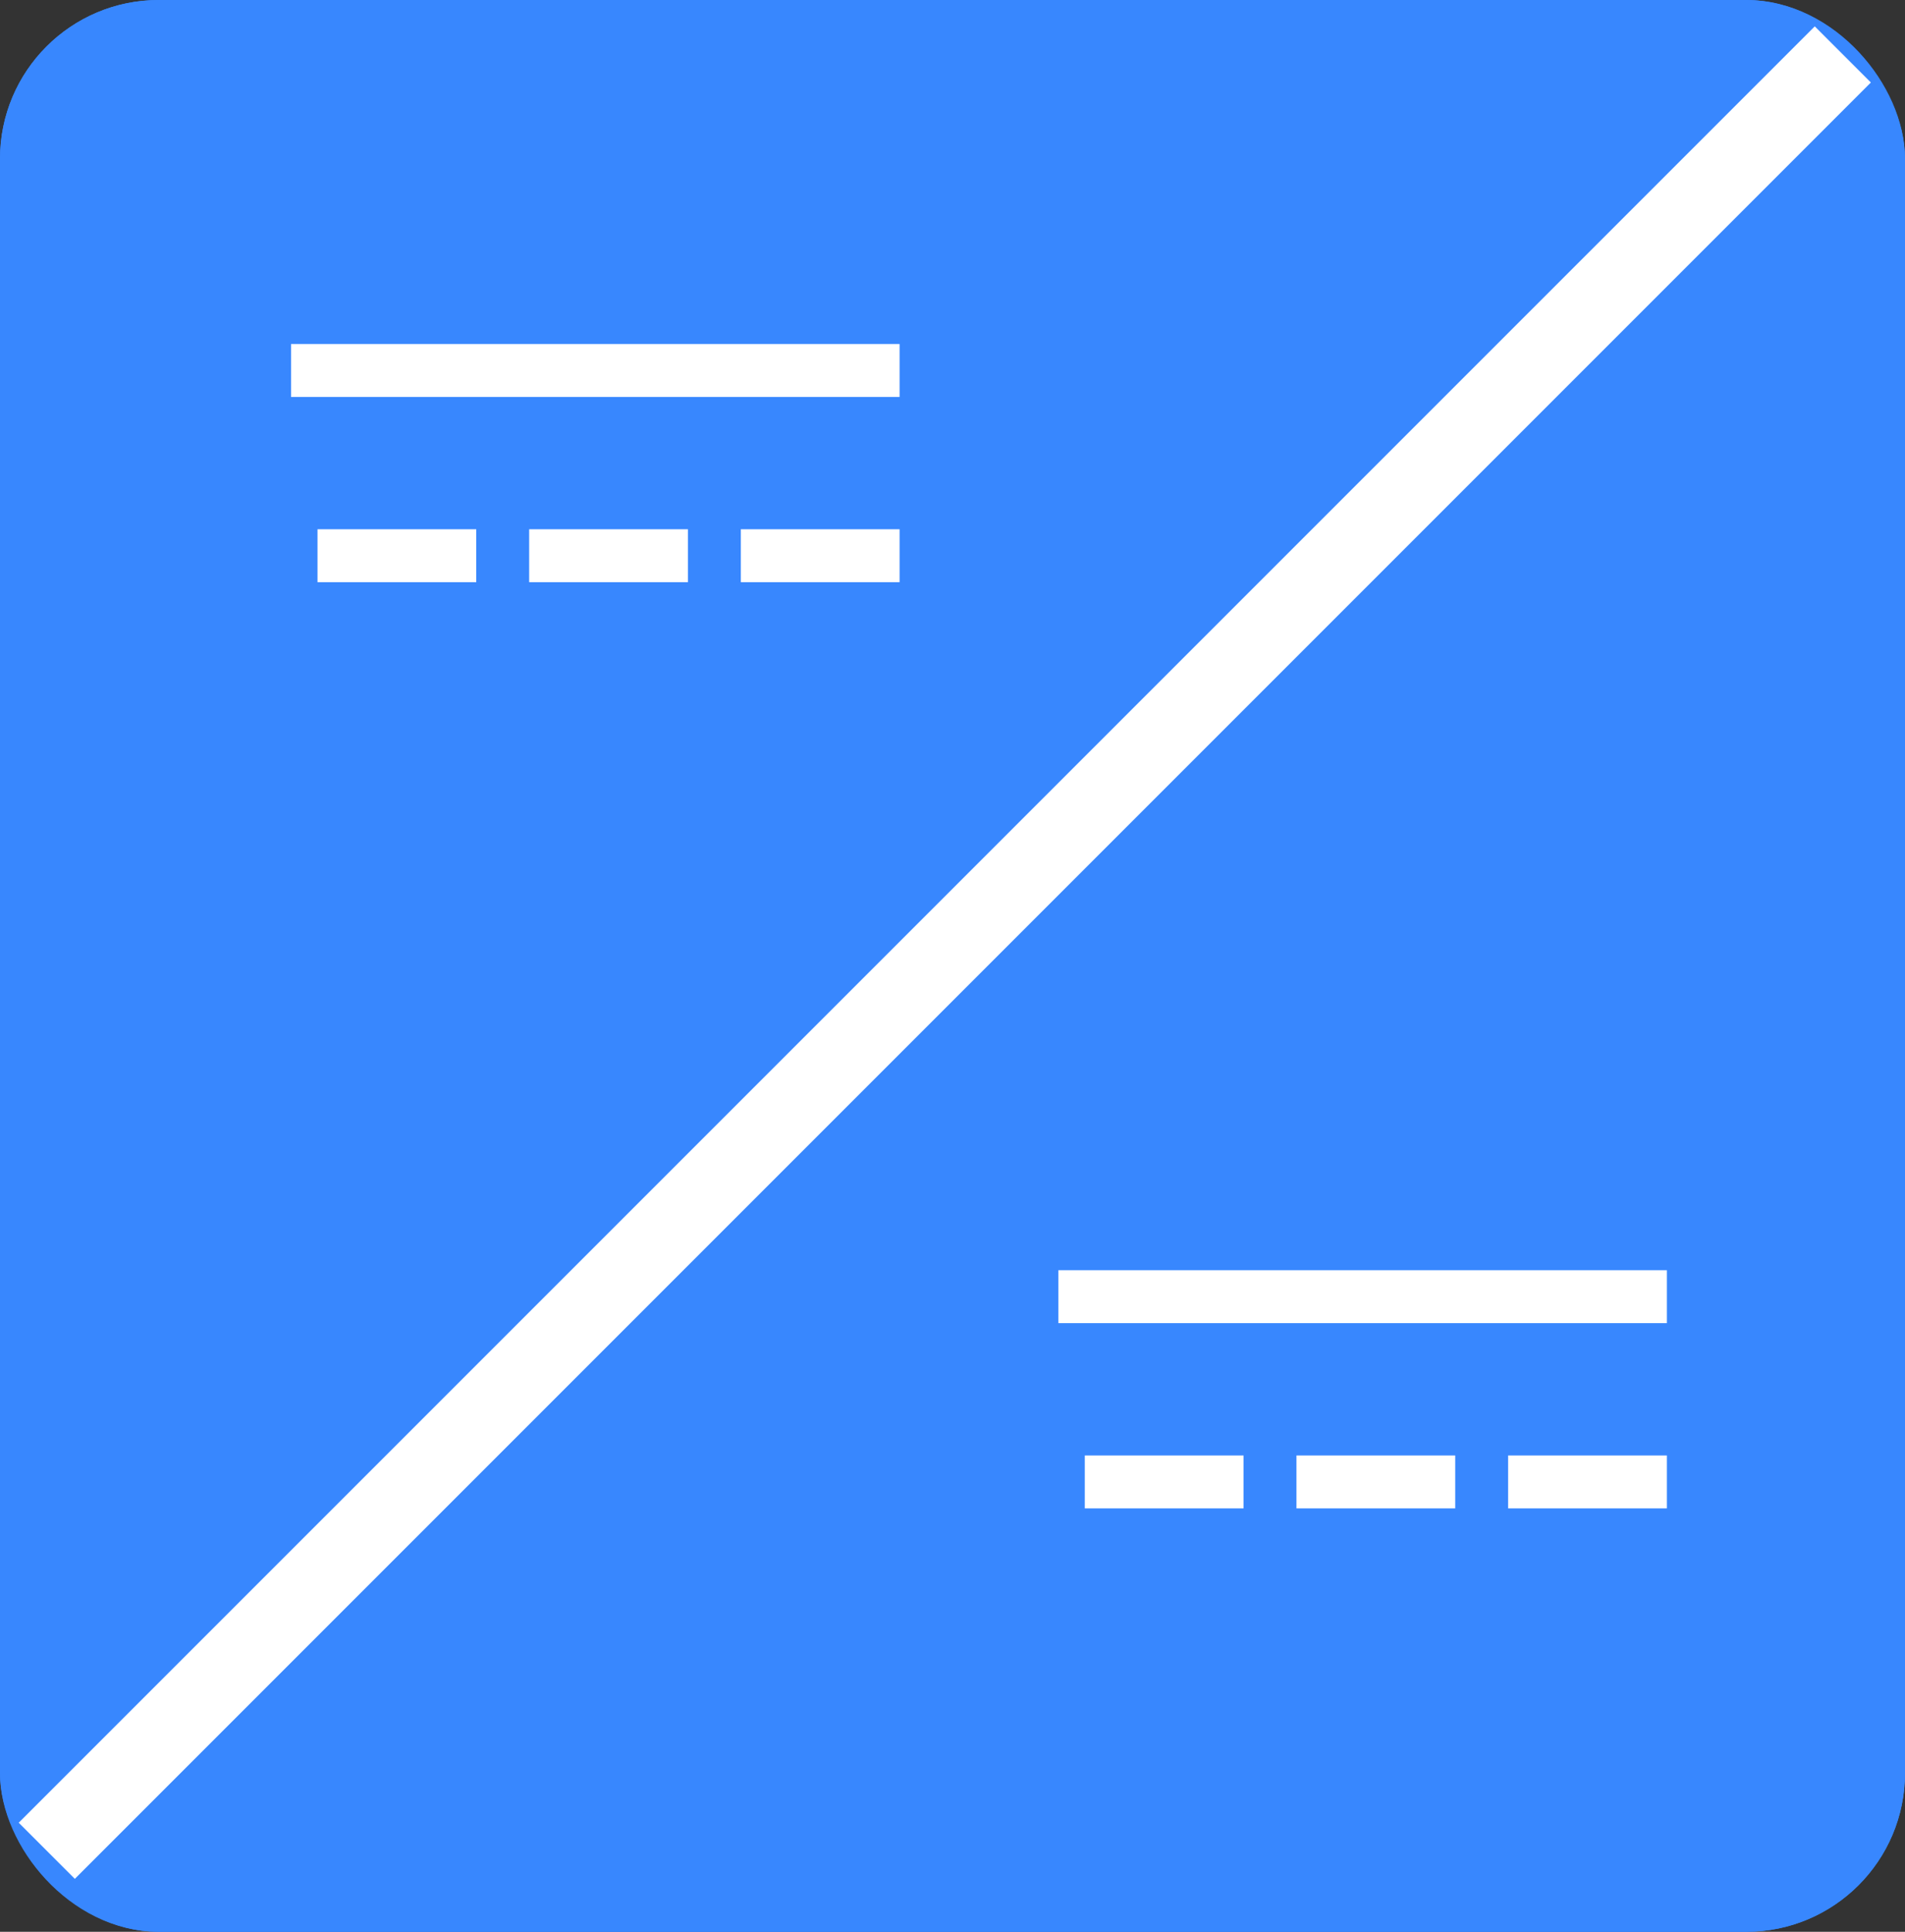
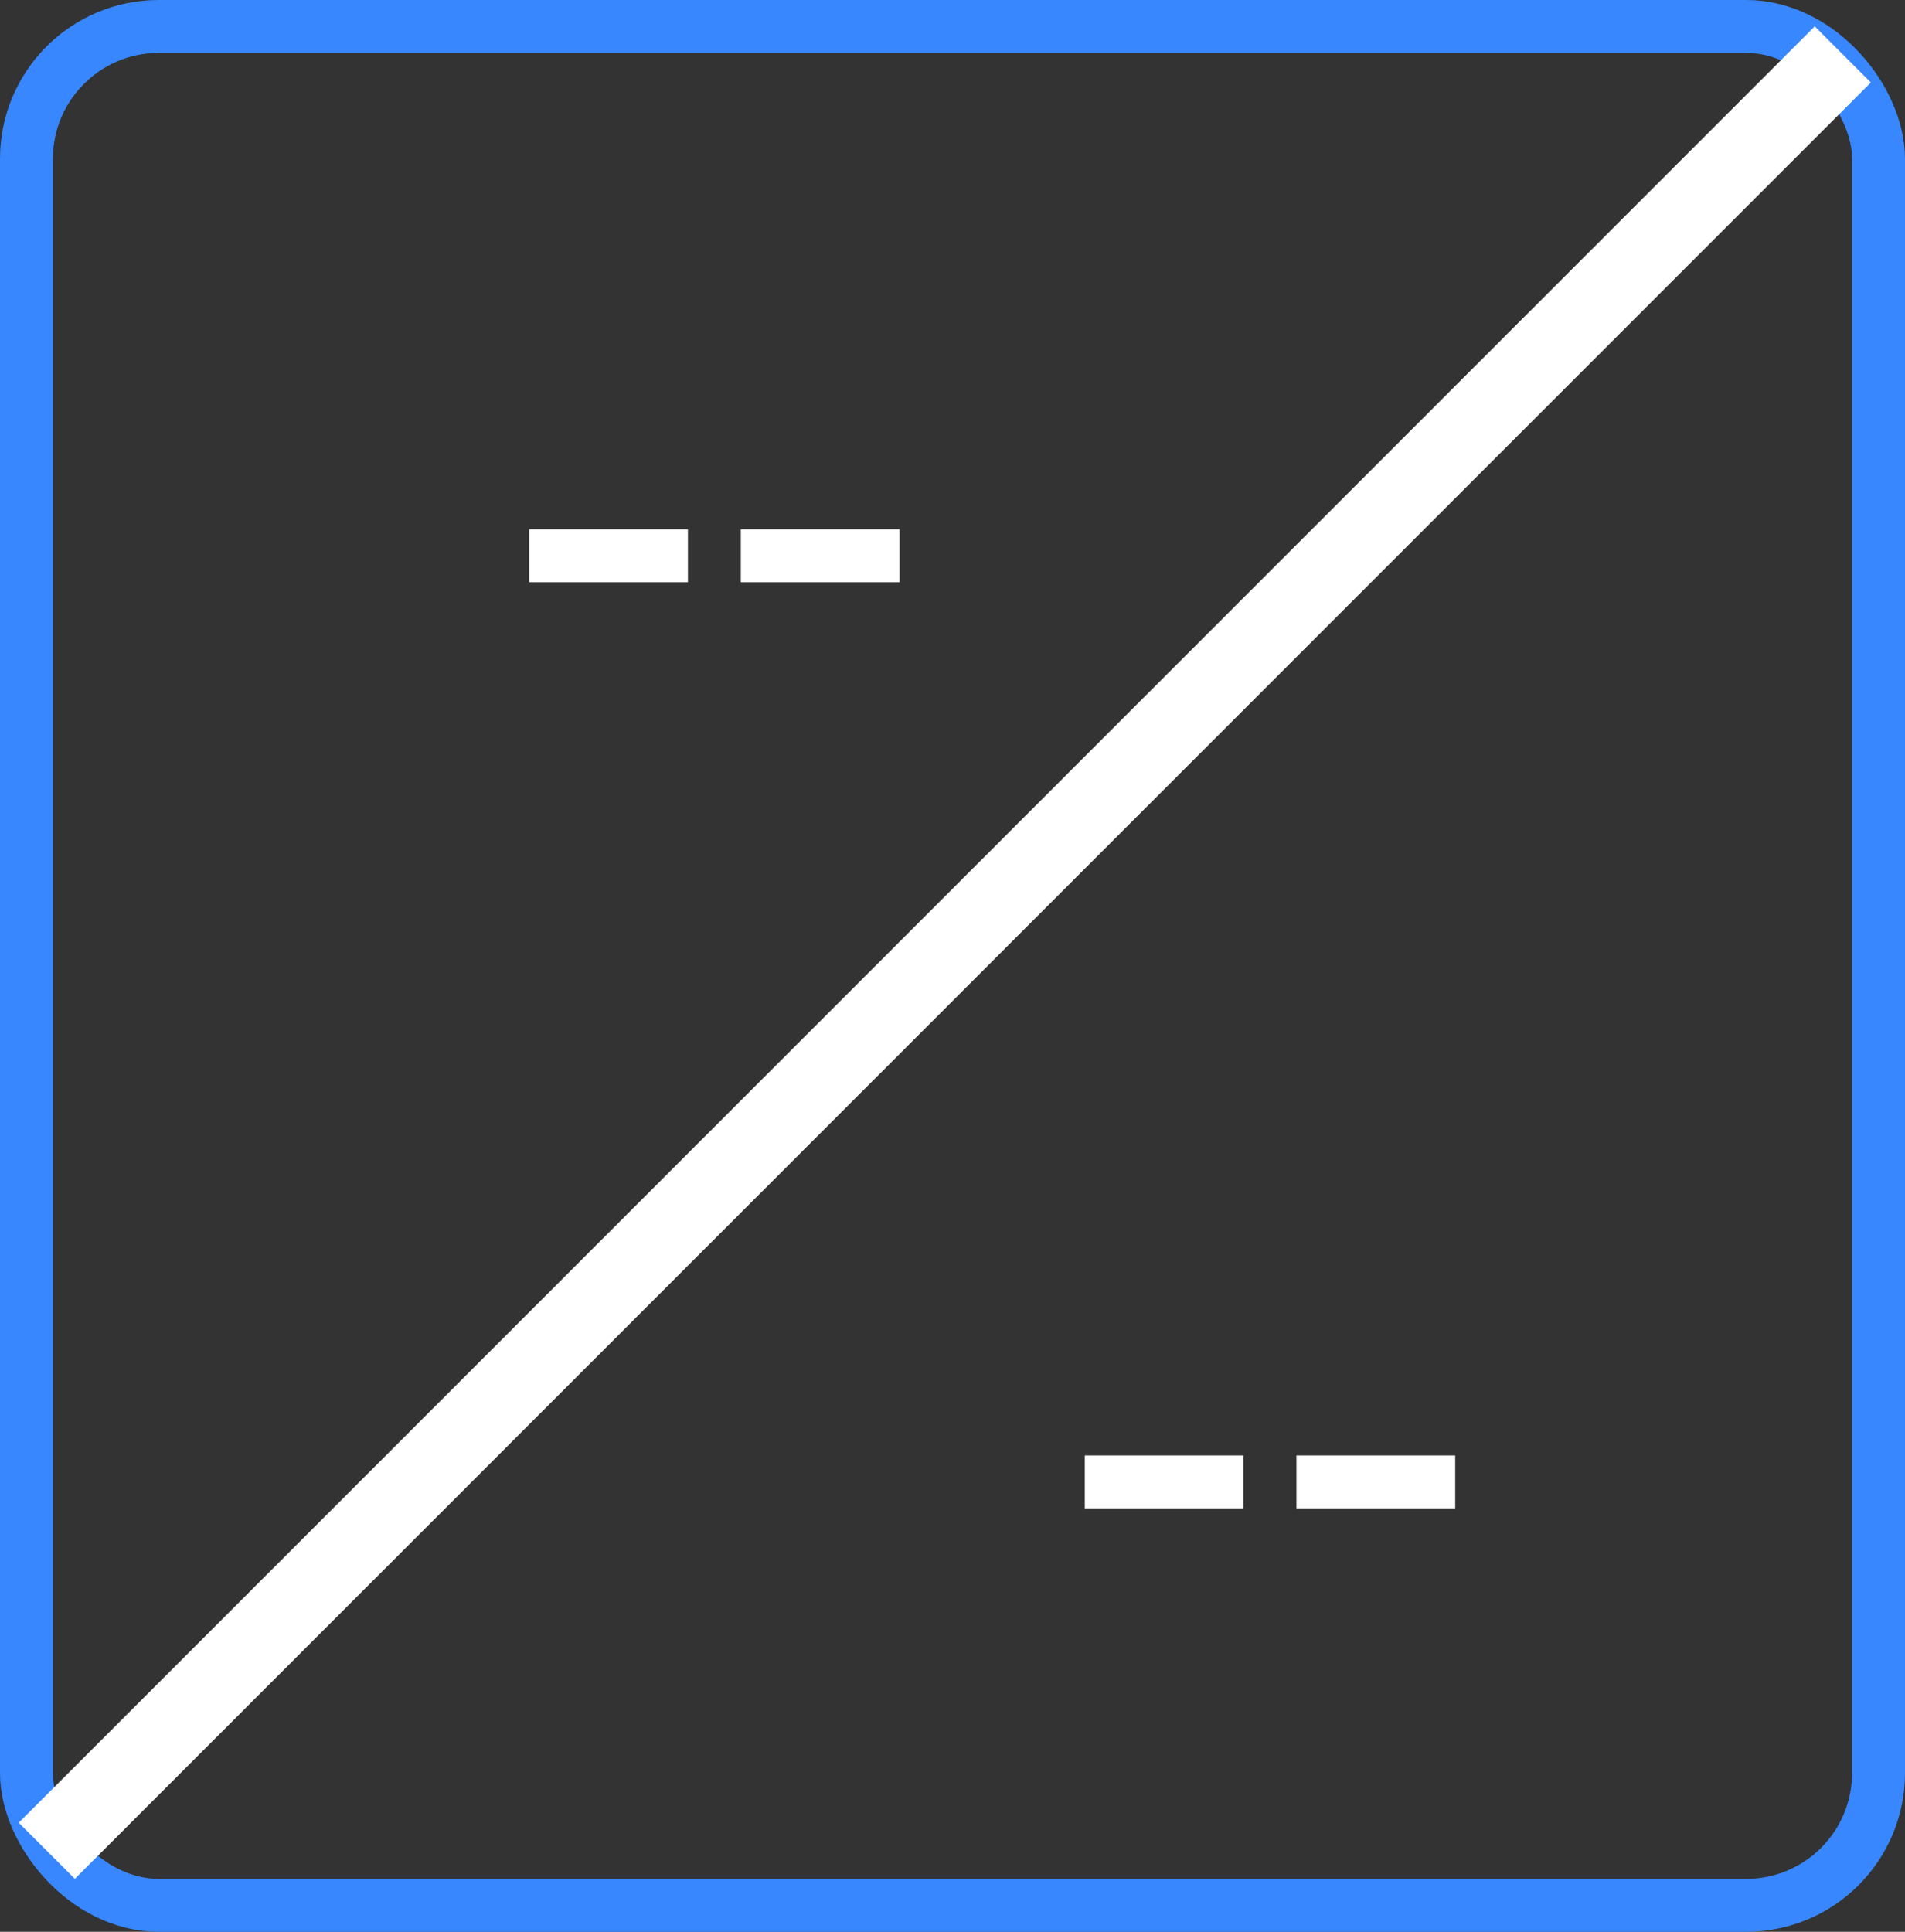
<svg xmlns="http://www.w3.org/2000/svg" width="72" height="73" viewBox="0 0 72 73">
  <rect x="0" y="0" width="72" height="73" fill="#333333" stroke="none" />
  <g id="Icon" transform="translate(-259 -2633.447)">
    <g id="Rectangle_18" data-name="Rectangle 18" transform="translate(259 2633.447)" fill="#3887fe" stroke="#3887fe" stroke-width="2">
-       <rect width="72" height="73" rx="6" stroke="none" />
      <rect x="1" y="1" width="70" height="71" rx="5" fill="none" />
    </g>
    <rect id="Rectangle_19" data-name="Rectangle 19" width="3" height="96" transform="translate(327.589 2634.443) rotate(45)" fill="#fff" />
-     <rect id="Rectangle_20" data-name="Rectangle 20" width="23" height="2" transform="translate(299 2681.447)" fill="#fff" />
-     <rect id="Rectangle_21" data-name="Rectangle 21" width="23" height="2" transform="translate(270 2646.447)" fill="#fff" />
    <g id="Group_2606" data-name="Group 2606" transform="translate(-240 -82)">
      <rect id="Rectangle_15" data-name="Rectangle 15" width="6" height="2" transform="translate(540 2770.447)" fill="#fff" />
      <rect id="Rectangle_16" data-name="Rectangle 16" width="6" height="2" transform="translate(548 2770.447)" fill="#fff" />
-       <rect id="Rectangle_17" data-name="Rectangle 17" width="6" height="2" transform="translate(556 2770.447)" fill="#fff" />
    </g>
    <g id="Group_2607" data-name="Group 2607" transform="translate(-269 -117)">
-       <rect id="Rectangle_15-2" data-name="Rectangle 15" width="6" height="2" transform="translate(540 2770.447)" fill="#fff" />
      <rect id="Rectangle_16-2" data-name="Rectangle 16" width="6" height="2" transform="translate(548 2770.447)" fill="#fff" />
      <rect id="Rectangle_17-2" data-name="Rectangle 17" width="6" height="2" transform="translate(556 2770.447)" fill="#fff" />
    </g>
  </g>
</svg>